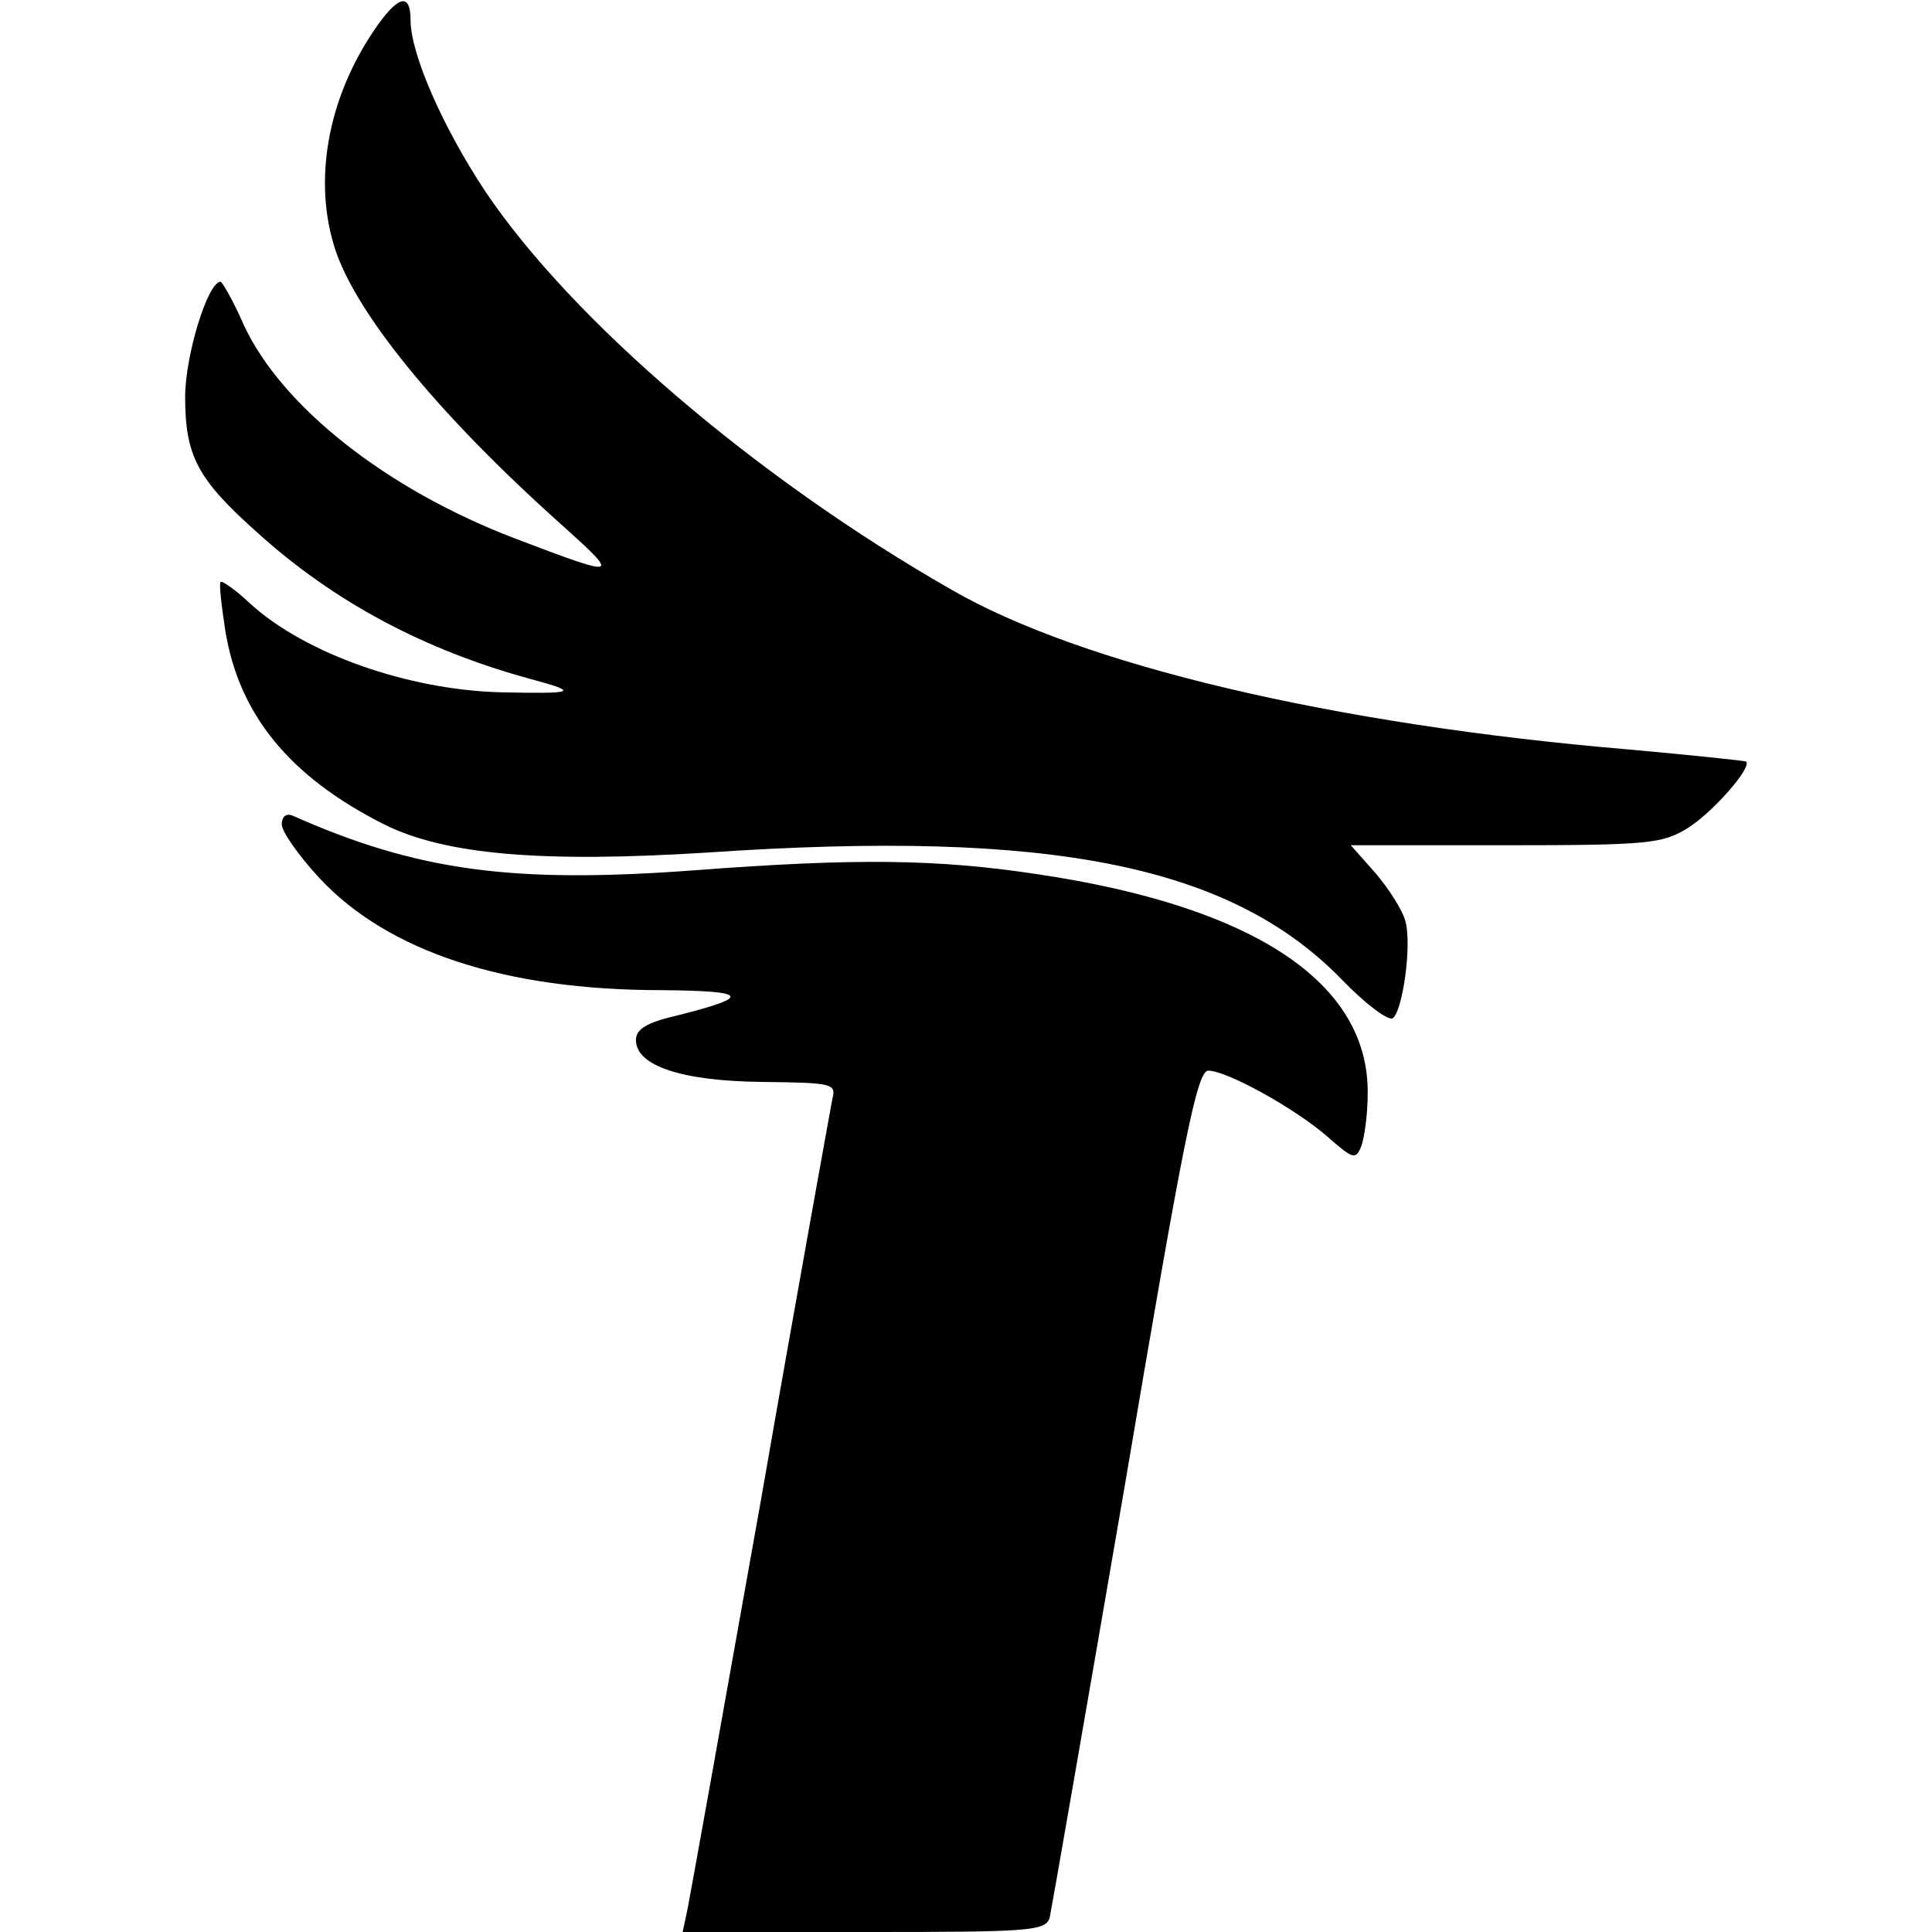
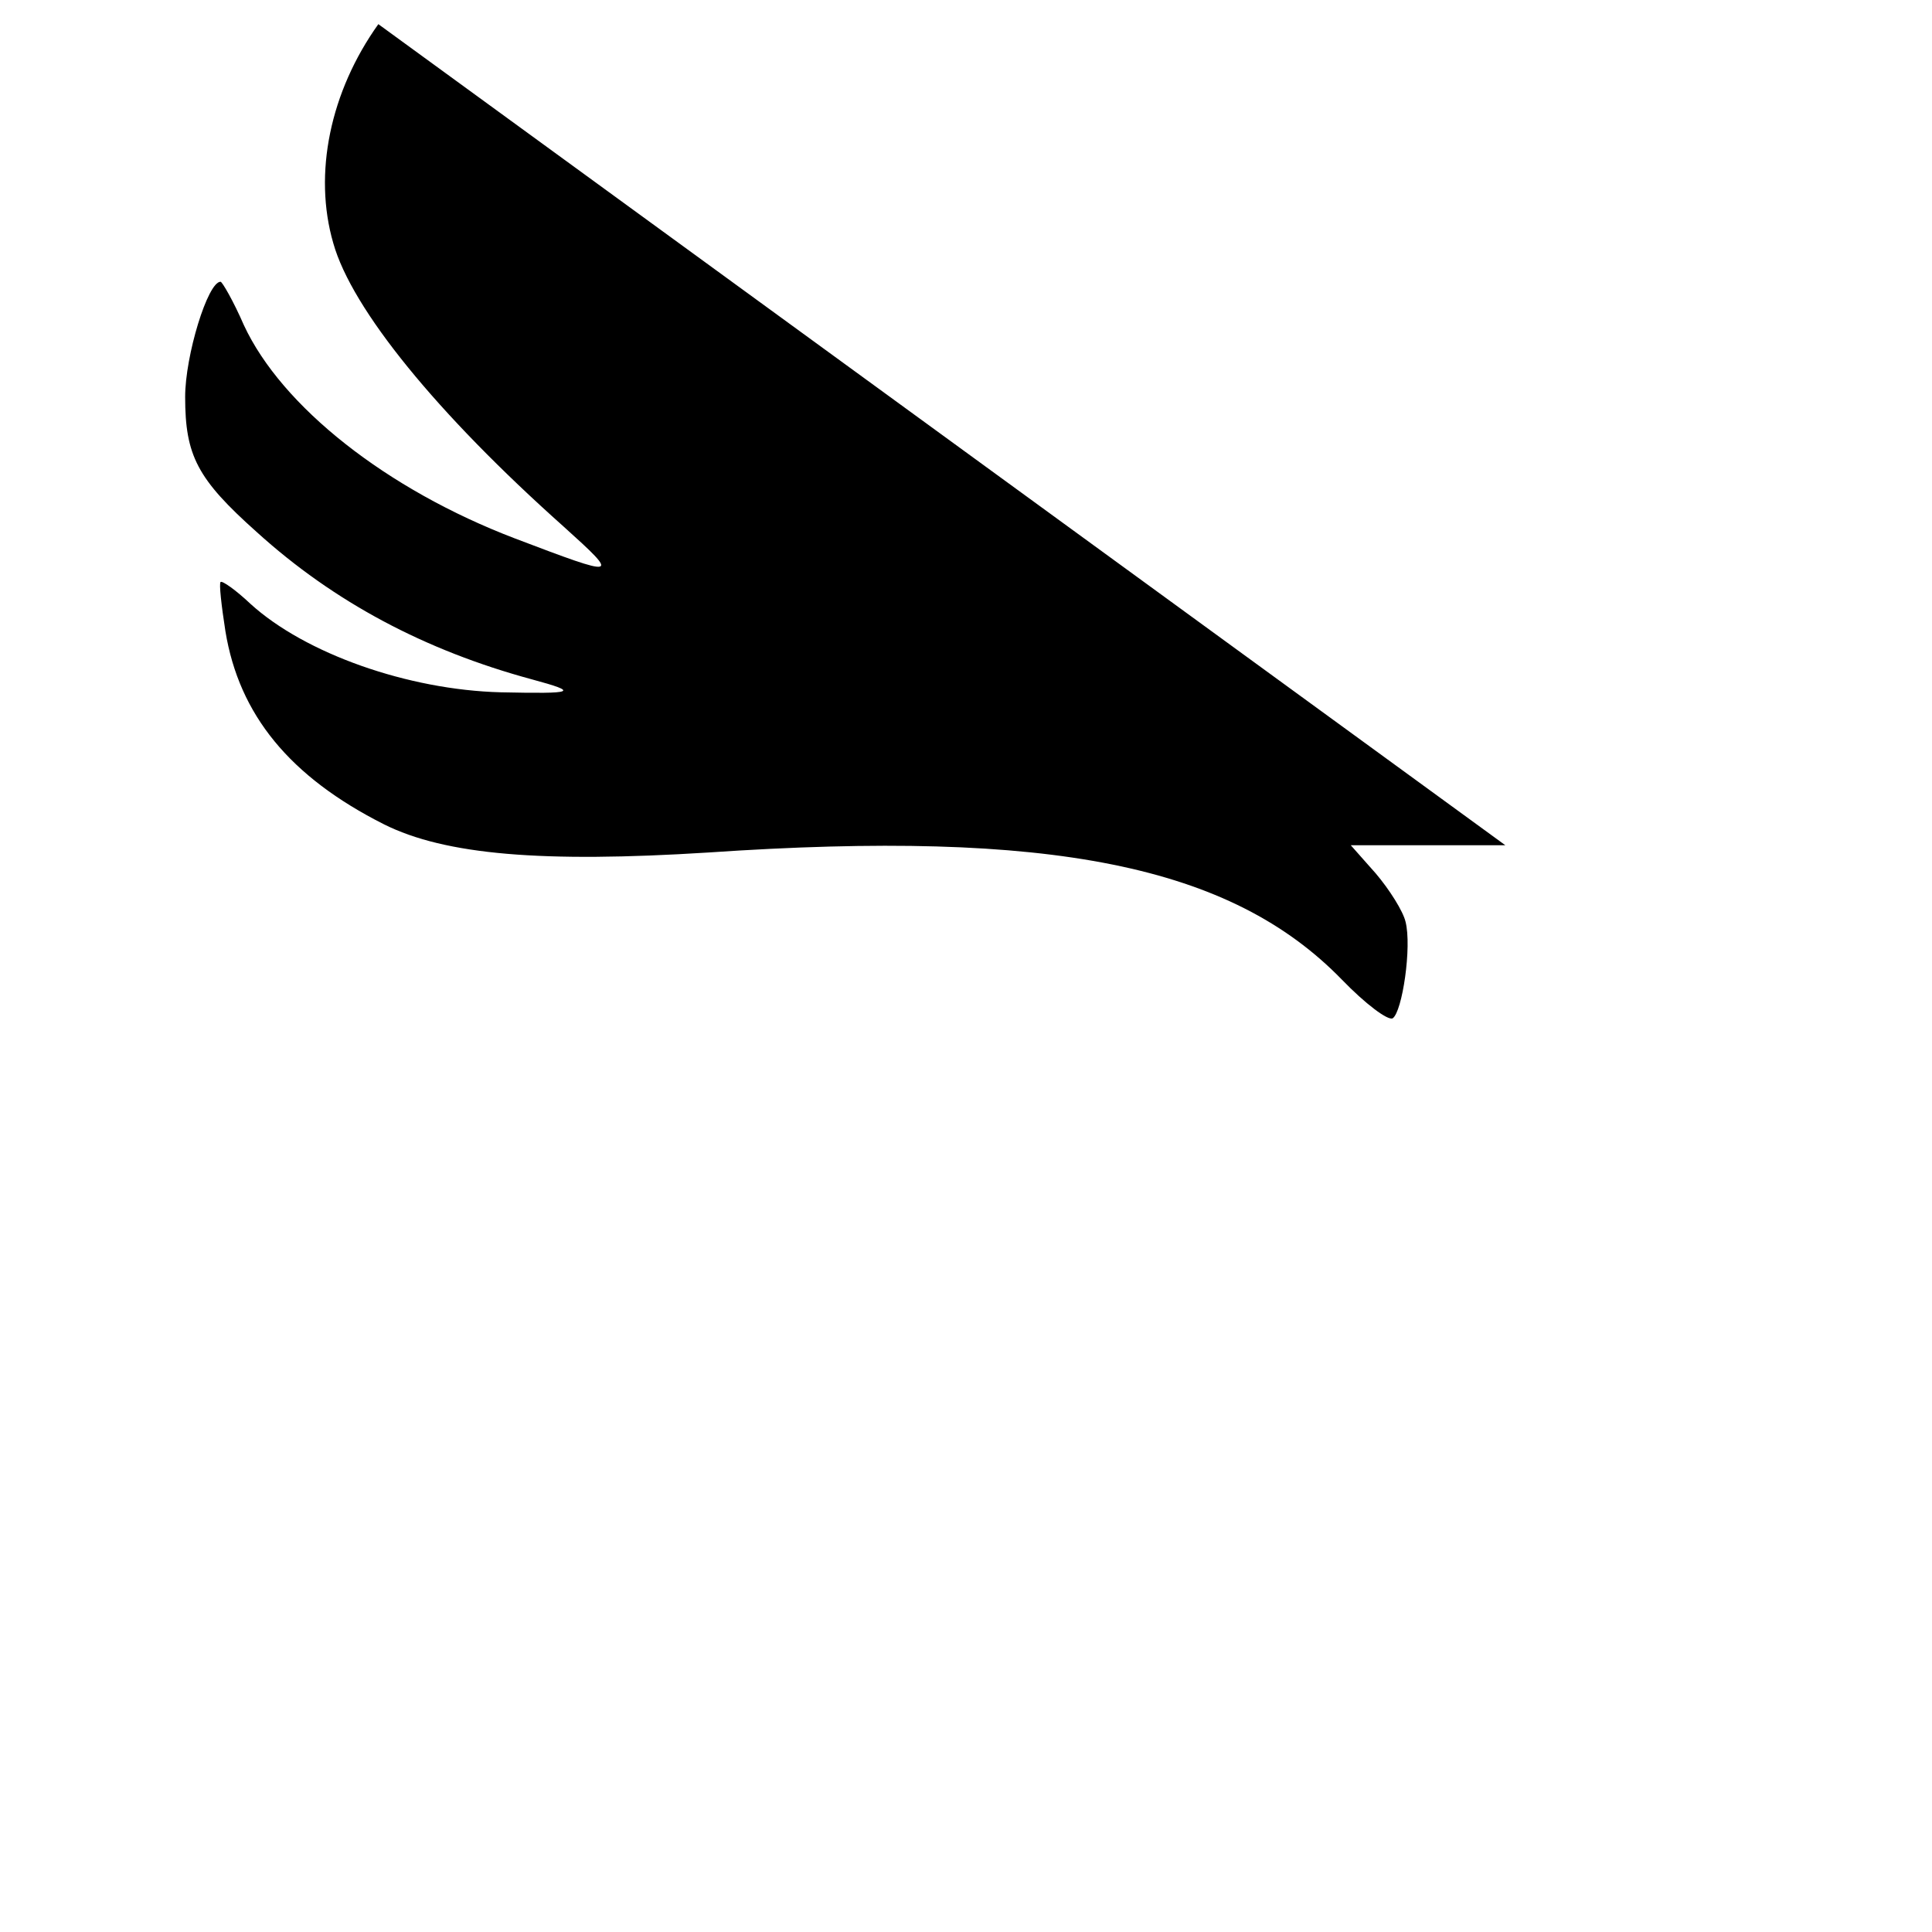
<svg xmlns="http://www.w3.org/2000/svg" version="1.0" width="240" height="240" viewBox="0 0 240 240" preserveAspectRatio="xMidYMid meet">
  <g transform="translate(0,240) scale(0.1,-0.1)" fill="#000000" stroke="none">
-     <path d="M470 2370 c-60 -84 -81 -186 -56 -272 23 -82 129 -212 286 -352 71 -64 69 -64 -60 -15 -160 61 -290 164 -337 265 -13 30 -27 54 -29 54 -16 0 -44 -92 -44 -143 0 -73 15 -102 89 -168 96 -87 209 -147 342 -183 59 -16 54 -18 -39 -16 -115 3 -243 48 -311 110 -18 17 -35 29 -37 27 -2 -2 1 -29 6 -61 17 -104 80 -181 197 -240 76 -38 197 -48 403 -35 426 29 649 -16 787 -158 29 -30 57 -51 63 -48 12 8 24 89 16 120 -3 13 -20 40 -37 60 l-31 35 192 0 c177 0 195 2 226 21 31 19 81 76 73 83 -2 1 -68 8 -146 15 -367 31 -680 105 -842 199 -243 139 -471 335 -578 494 -53 80 -93 171 -93 213 0 33 -14 31 -40 -5z" />
-     <path d="M350 1376 c0 -9 21 -39 47 -67 85 -91 230 -139 425 -139 108 -1 112 -8 21 -31 -39 -9 -53 -17 -53 -31 0 -32 57 -51 157 -52 87 -1 92 -2 87 -21 -2 -11 -43 -236 -89 -500 -47 -264 -88 -492 -91 -507 l-6 -28 226 0 c205 0 225 1 230 18 2 9 44 250 93 535 73 432 90 517 104 517 23 0 108 -47 148 -82 32 -28 35 -29 42 -12 4 11 8 40 8 65 2 138 -141 233 -410 273 -125 19 -227 20 -425 5 -227 -17 -346 -1 -501 68 -8 3 -13 -2 -13 -11z" />
+     <path d="M470 2370 c-60 -84 -81 -186 -56 -272 23 -82 129 -212 286 -352 71 -64 69 -64 -60 -15 -160 61 -290 164 -337 265 -13 30 -27 54 -29 54 -16 0 -44 -92 -44 -143 0 -73 15 -102 89 -168 96 -87 209 -147 342 -183 59 -16 54 -18 -39 -16 -115 3 -243 48 -311 110 -18 17 -35 29 -37 27 -2 -2 1 -29 6 -61 17 -104 80 -181 197 -240 76 -38 197 -48 403 -35 426 29 649 -16 787 -158 29 -30 57 -51 63 -48 12 8 24 89 16 120 -3 13 -20 40 -37 60 l-31 35 192 0 z" />
  </g>
</svg>